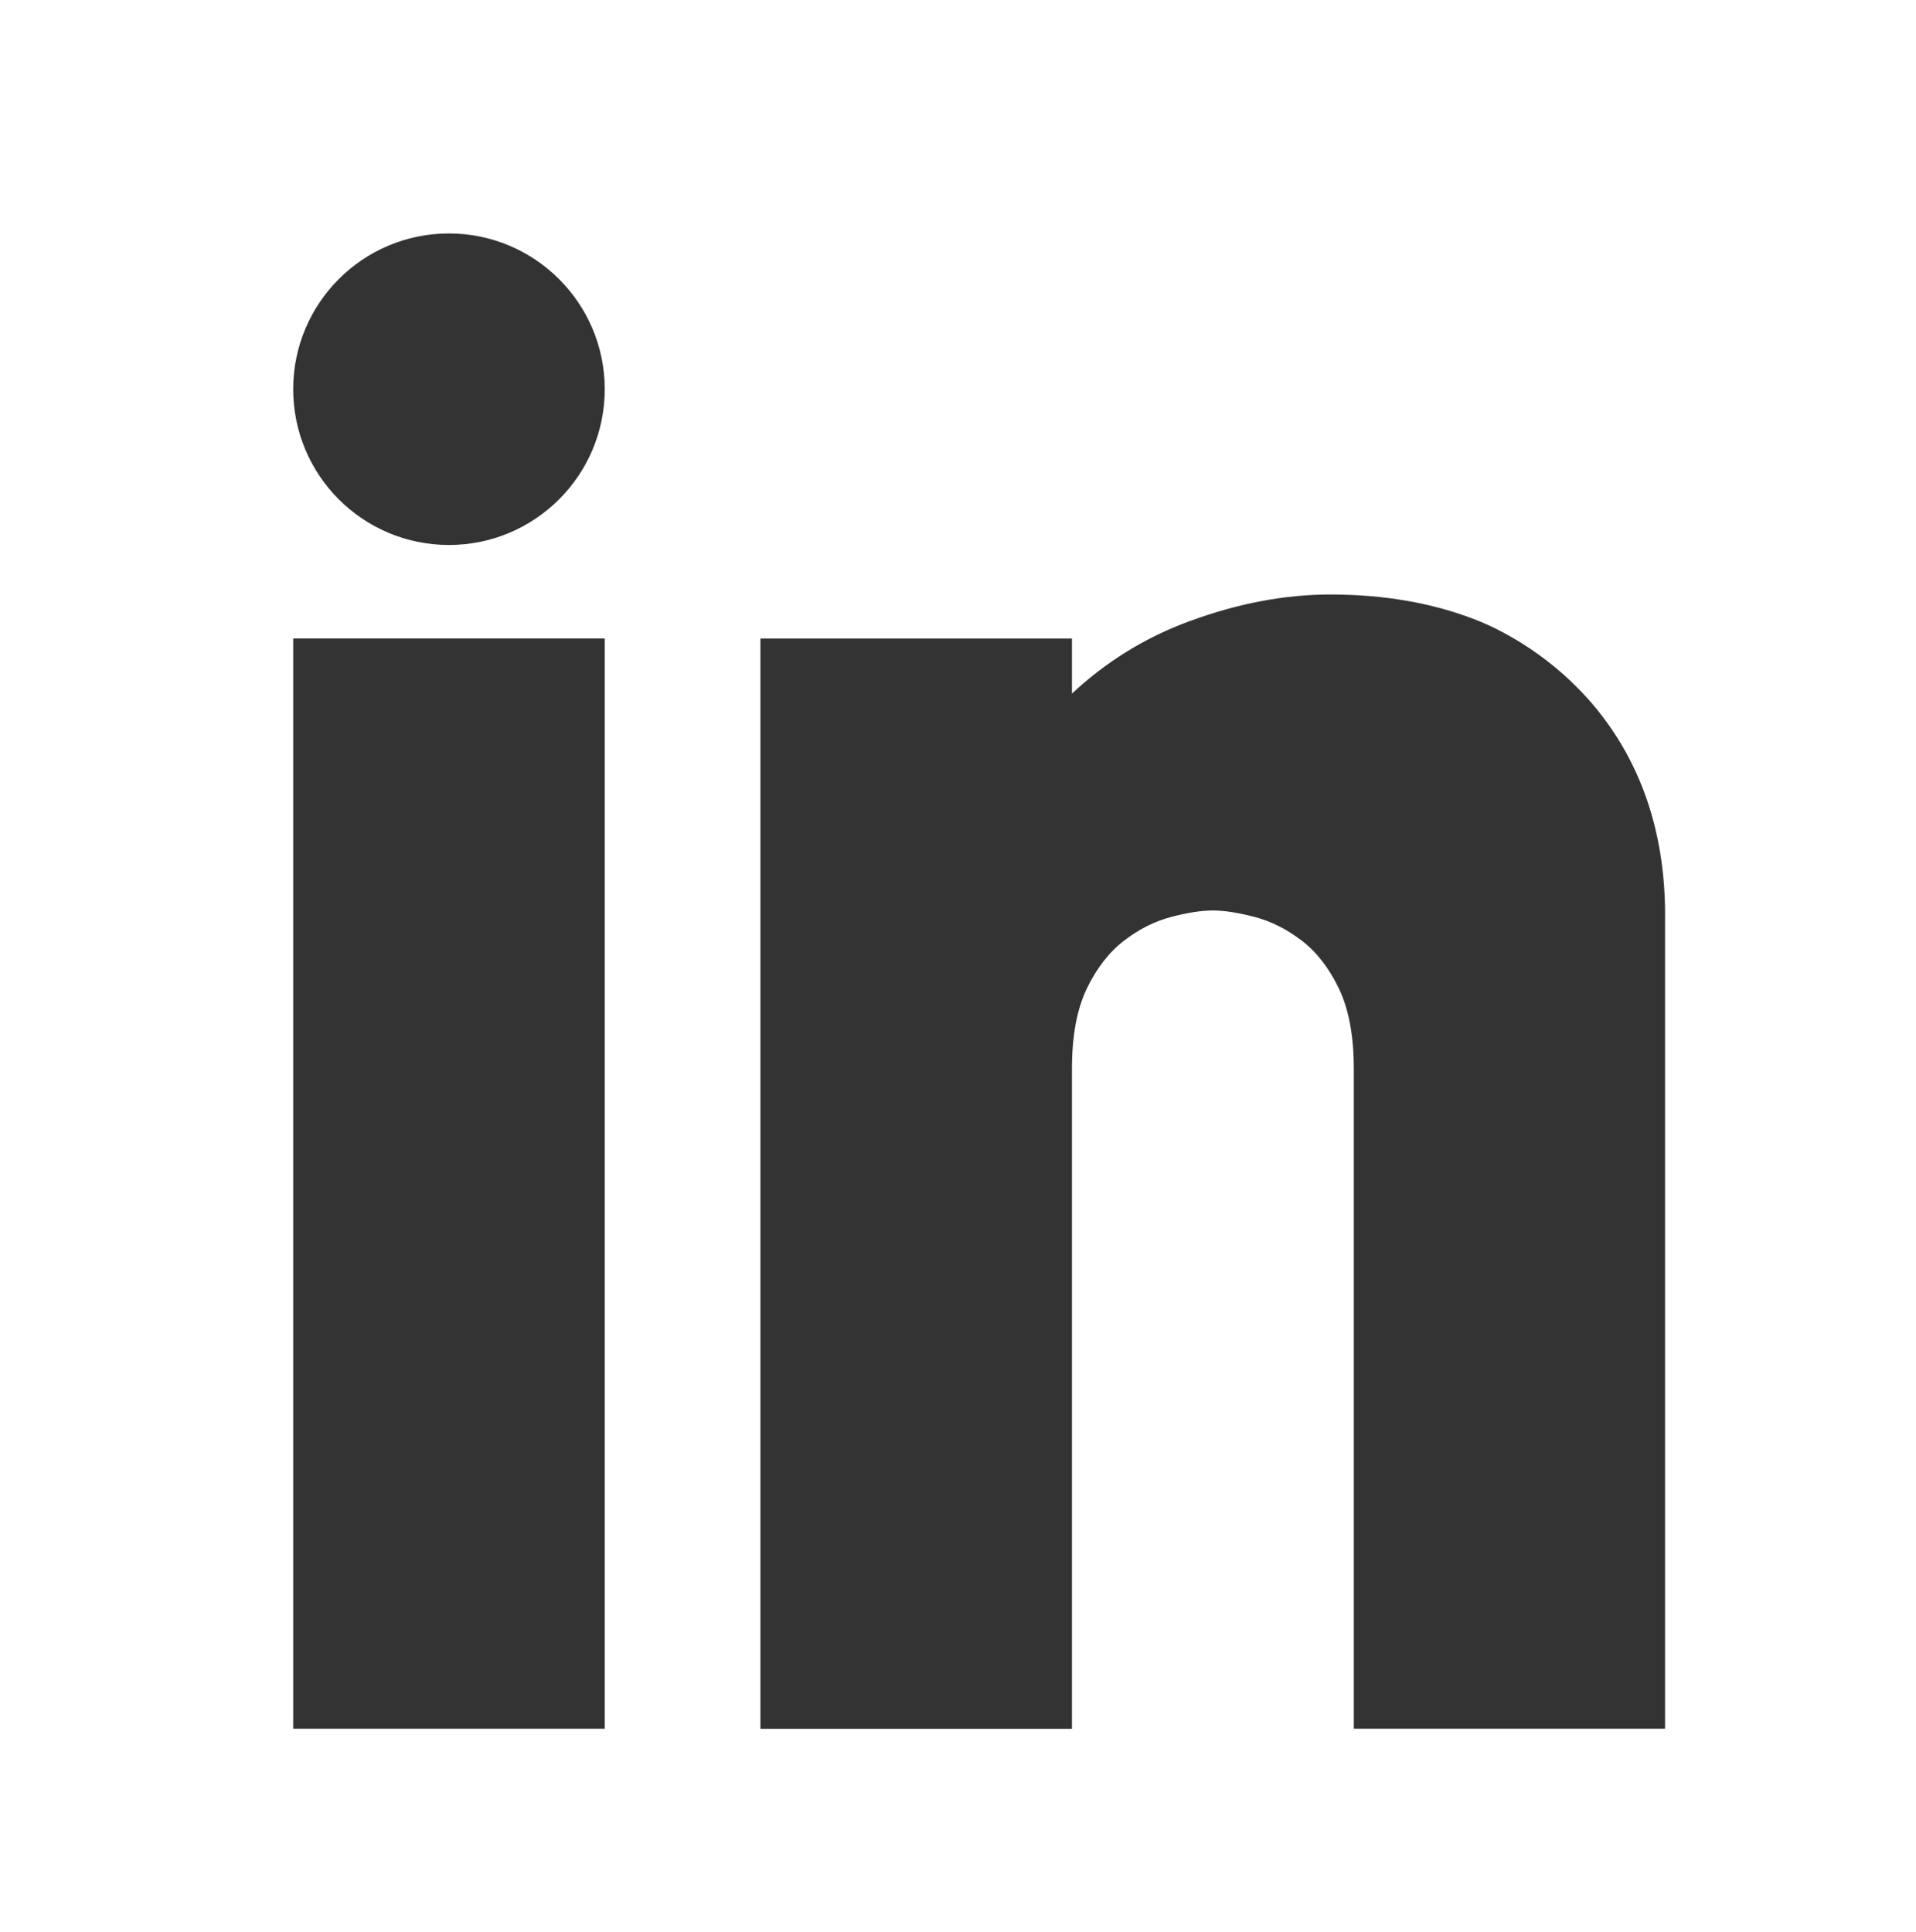
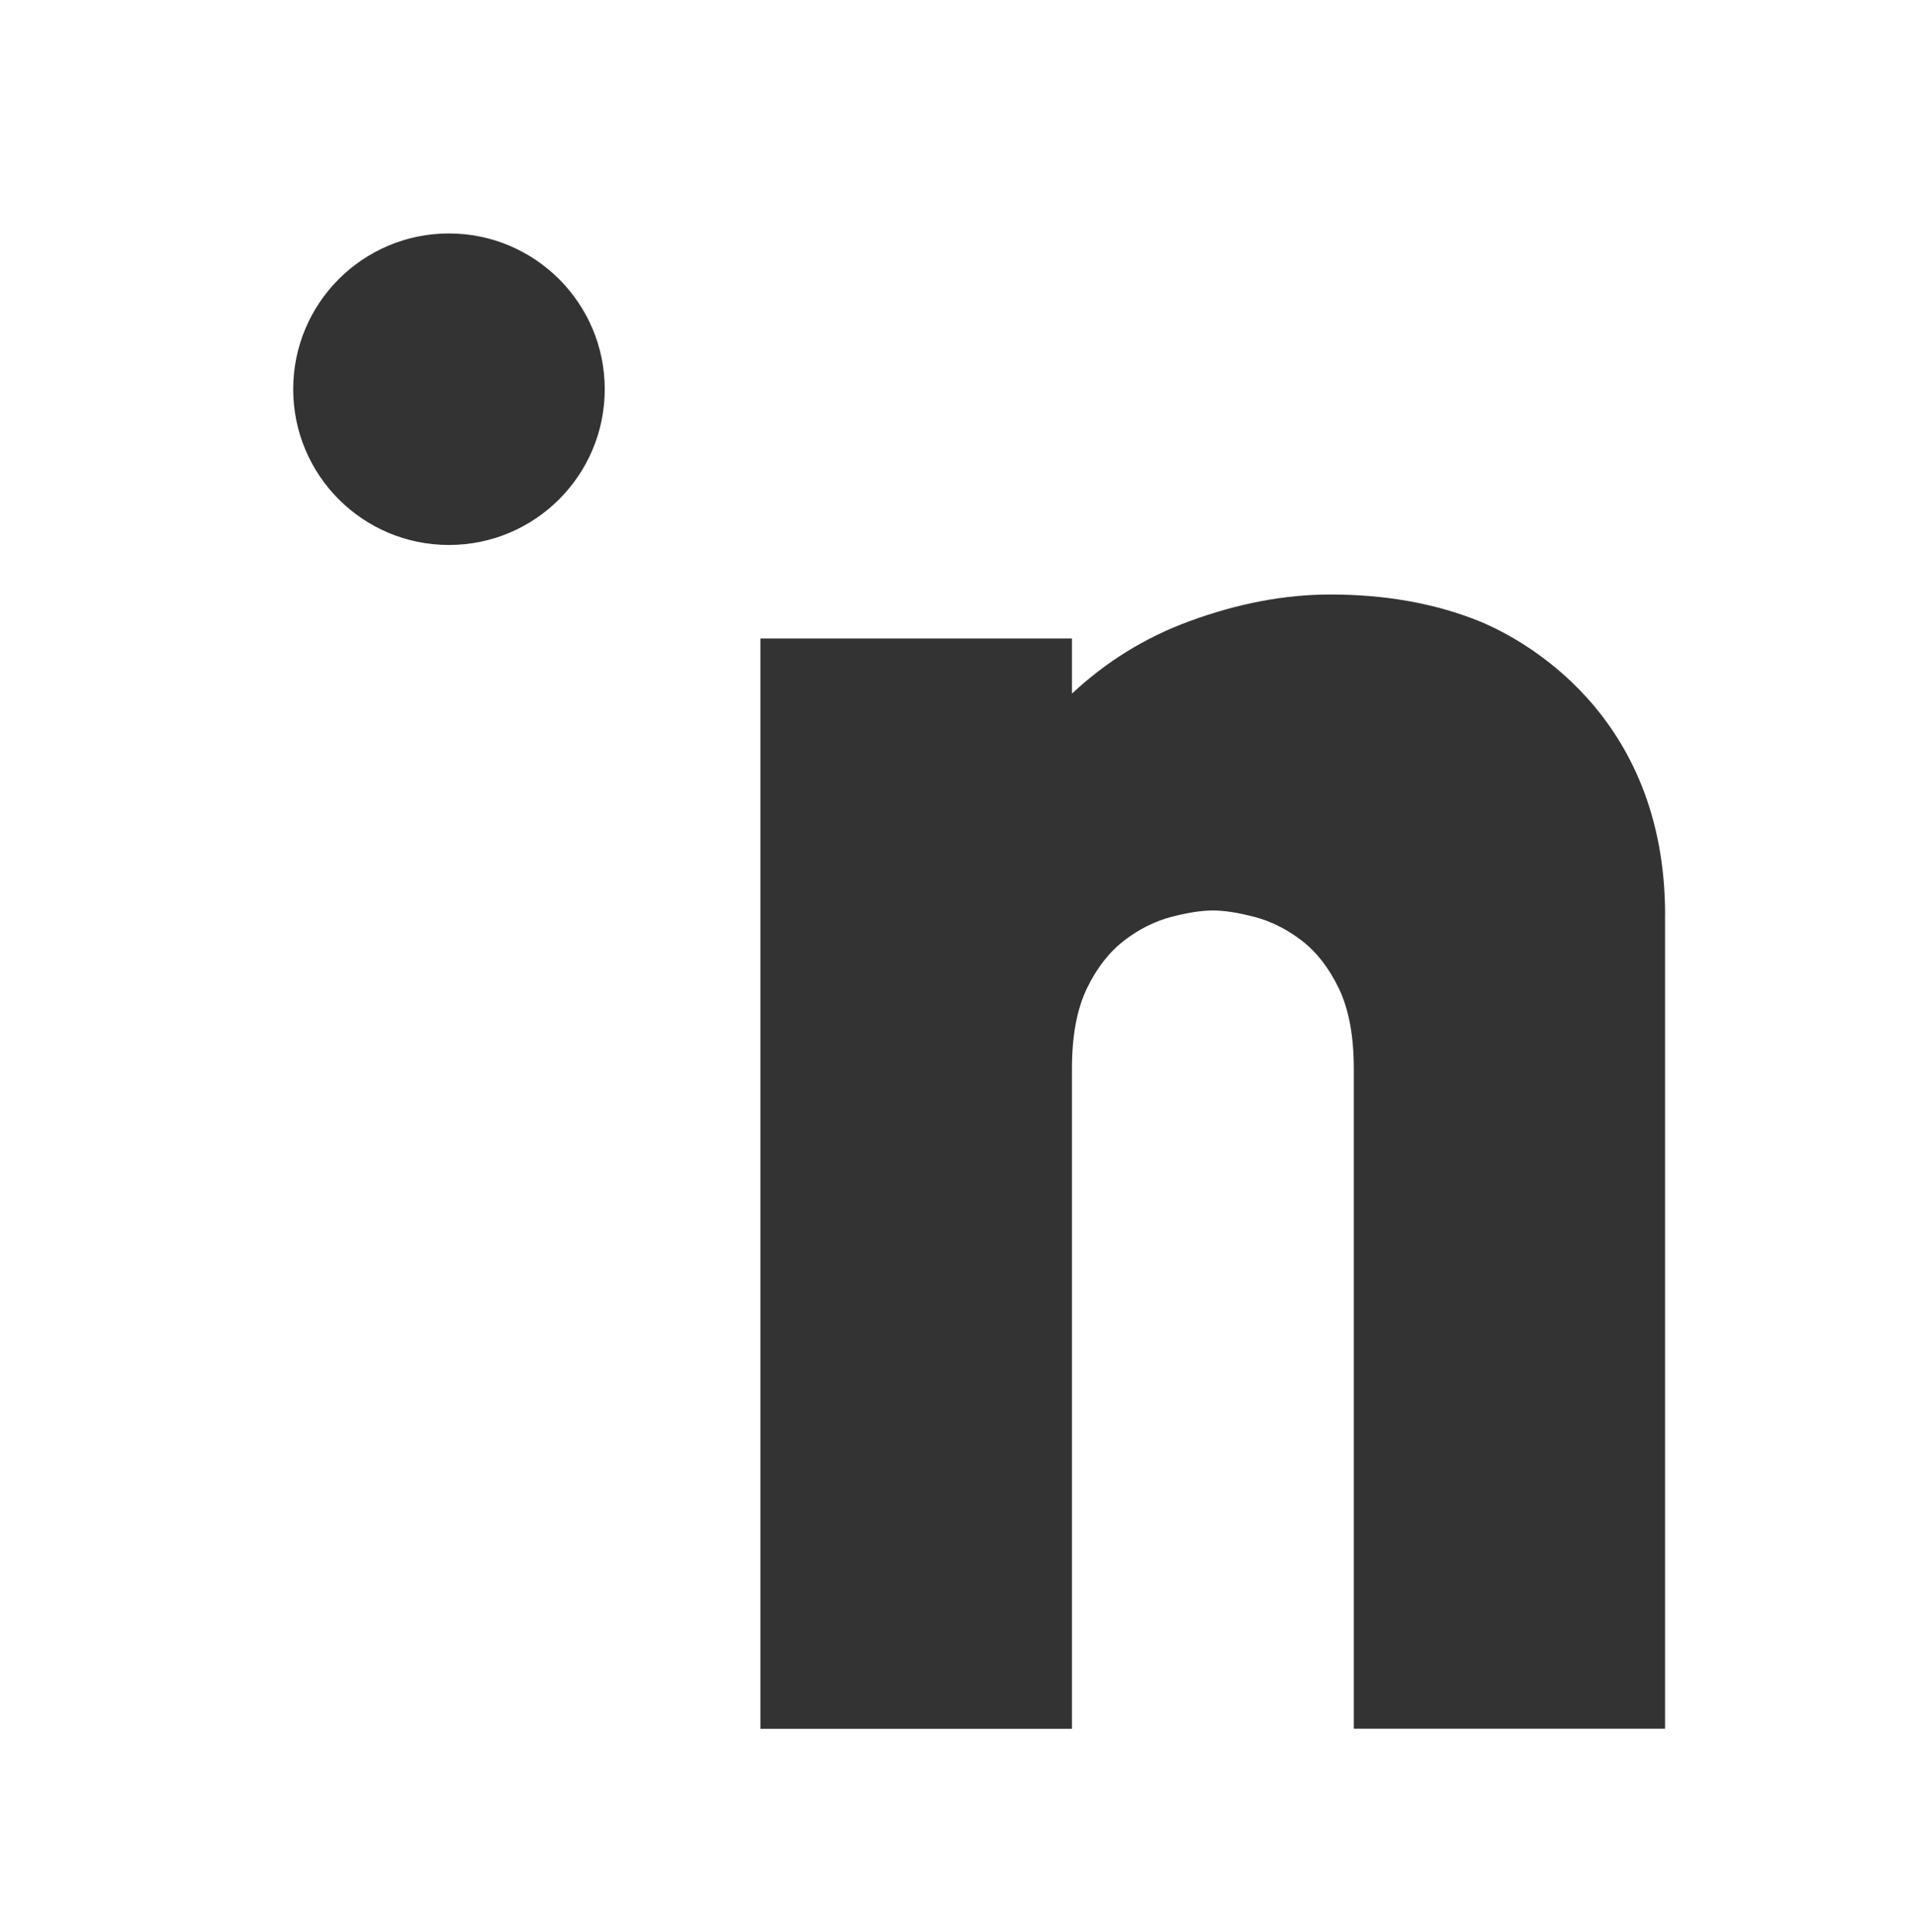
<svg xmlns="http://www.w3.org/2000/svg" version="1.1" id="圖層_1" x="0px" y="0px" width="40px" height="40.333px" viewBox="0 0 40 40.333" style="enable-background:new 0 0 40 40.333;" xml:space="preserve">
  <g>
-     <rect x="6.121" y="13.33" style="fill:#333333;" width="6.504" height="22.762" />
    <path style="fill:#333333;" d="M12.625,8.126c0,1.796-1.458,3.252-3.253,3.252c-1.796,0-3.251-1.456-3.251-3.252   s1.455-3.252,3.251-3.252C11.167,4.875,12.625,6.331,12.625,8.126" />
    <path style="fill:#333333;" d="M34.762,19.102c0-4.228-3.028-5.799-3.935-6.155c-0.907-0.357-1.925-0.535-3.054-0.535   c-0.951,0-1.933,0.186-2.941,0.558c-0.935,0.342-1.748,0.853-2.453,1.511v-1.15h-6.504v22.763h6.504V22.309   c0-0.684,0.104-1.241,0.312-1.673c0.208-0.431,0.47-0.764,0.781-1.002s0.639-0.401,0.98-0.491c0.341-0.089,0.631-0.134,0.87-0.134   c0.236,0,0.525,0.045,0.867,0.134c0.343,0.09,0.67,0.253,0.982,0.491c0.312,0.238,0.572,0.571,0.78,1.002   c0.207,0.432,0.312,0.989,0.312,1.673v13.783h6.498V19.102z" />
  </g>
</svg>